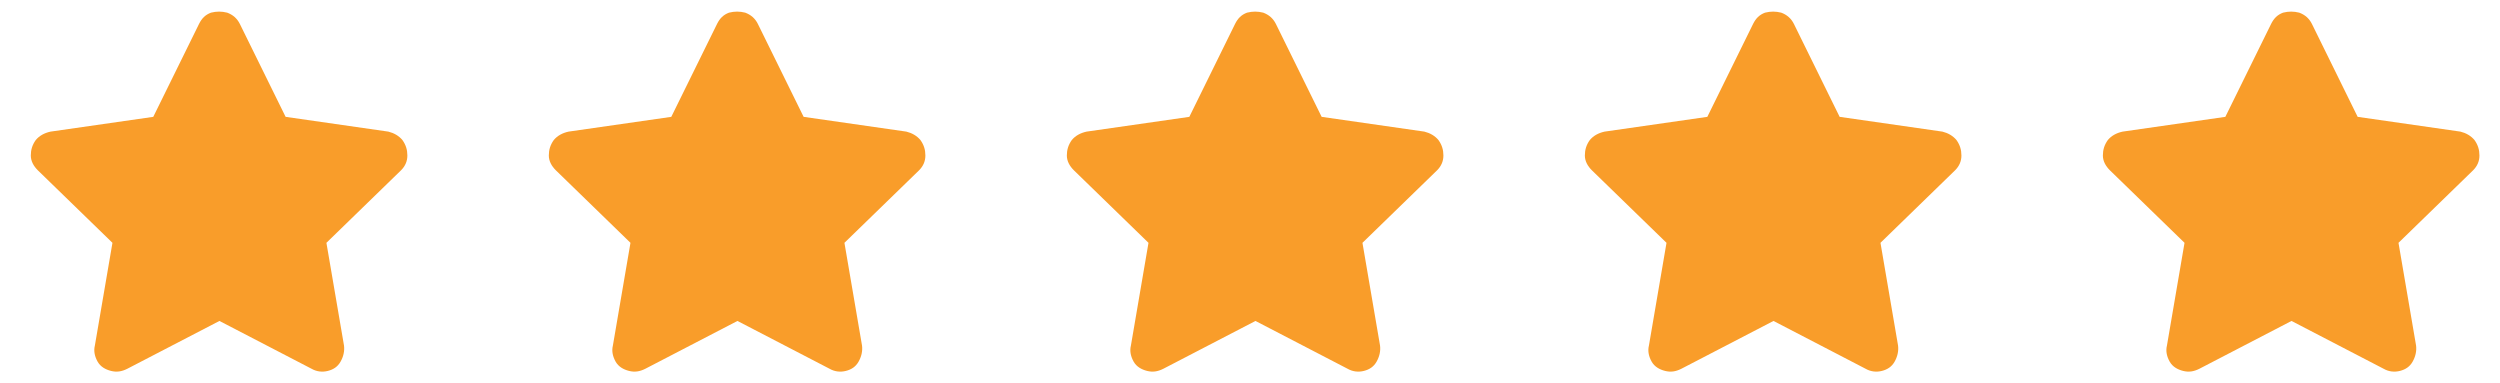
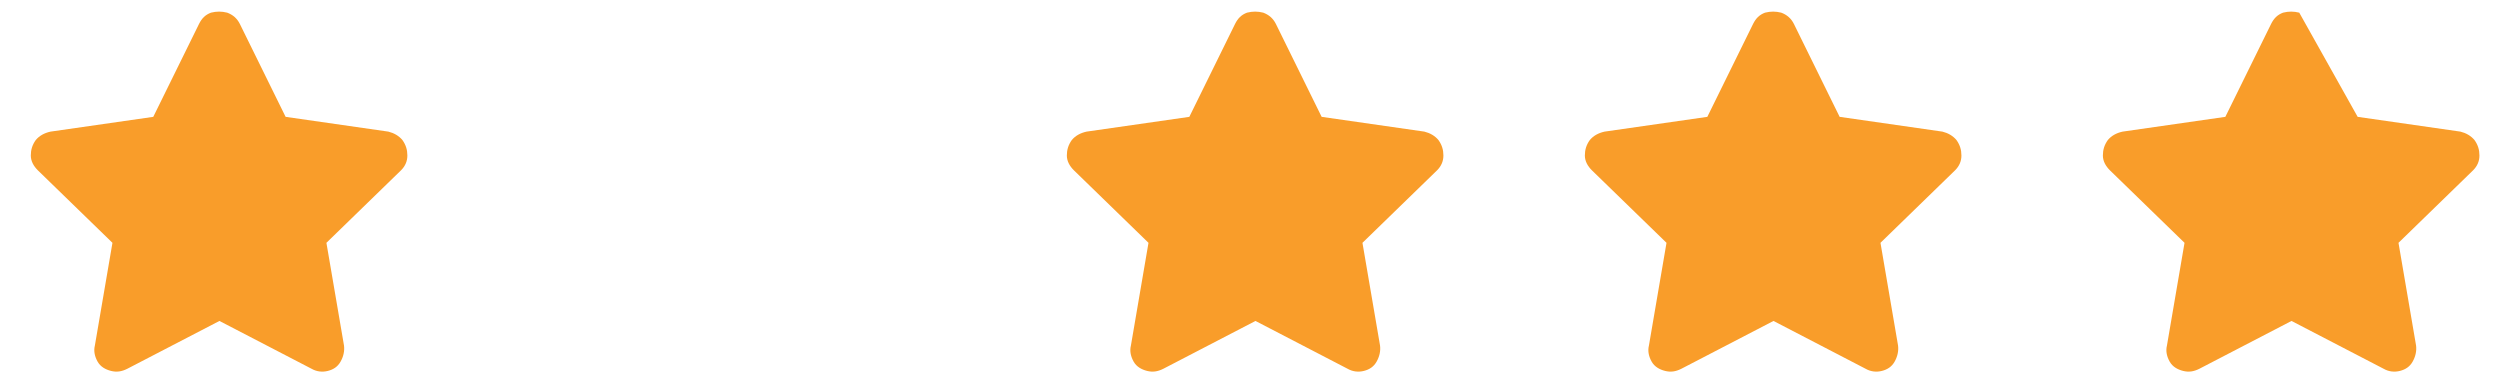
<svg xmlns="http://www.w3.org/2000/svg" width="111" height="17" viewBox="0 0 111 17" fill="none">
  <path d="M8.837 1.062C8.962 0.812 9.118 0.656 9.368 0.562C9.618 0.5 9.837 0.5 10.087 0.562C10.337 0.656 10.524 0.812 10.649 1.062L12.681 5.188L17.243 5.844C17.493 5.906 17.712 6.031 17.868 6.219C18.024 6.438 18.087 6.656 18.087 6.906C18.087 7.156 17.993 7.375 17.805 7.562L14.493 10.781L15.274 15.344C15.306 15.594 15.243 15.844 15.118 16.062C14.993 16.281 14.806 16.406 14.556 16.469C14.306 16.531 14.056 16.5 13.837 16.375L9.743 14.25L5.649 16.375C5.399 16.5 5.18 16.531 4.93 16.469C4.68 16.406 4.462 16.281 4.337 16.062C4.212 15.844 4.149 15.594 4.212 15.344L4.993 10.781L1.68 7.562C1.493 7.375 1.368 7.156 1.368 6.906C1.368 6.656 1.43 6.438 1.587 6.219C1.743 6.031 1.962 5.906 2.243 5.844L6.805 5.188L8.837 1.062Z" fill="#F99D2A" />
-   <path d="M31.837 1.062C31.962 0.812 32.118 0.656 32.368 0.562C32.618 0.5 32.837 0.5 33.087 0.562C33.337 0.656 33.524 0.812 33.649 1.062L35.681 5.188L40.243 5.844C40.493 5.906 40.712 6.031 40.868 6.219C41.024 6.438 41.087 6.656 41.087 6.906C41.087 7.156 40.993 7.375 40.806 7.562L37.493 10.781L38.274 15.344C38.306 15.594 38.243 15.844 38.118 16.062C37.993 16.281 37.806 16.406 37.556 16.469C37.306 16.531 37.056 16.5 36.837 16.375L32.743 14.25L28.649 16.375C28.399 16.5 28.18 16.531 27.93 16.469C27.68 16.406 27.462 16.281 27.337 16.062C27.212 15.844 27.149 15.594 27.212 15.344L27.993 10.781L24.68 7.562C24.493 7.375 24.368 7.156 24.368 6.906C24.368 6.656 24.43 6.438 24.587 6.219C24.743 6.031 24.962 5.906 25.243 5.844L29.805 5.188L31.837 1.062Z" fill="#F99D2A" />
  <path d="M54.837 1.062C54.962 0.812 55.118 0.656 55.368 0.562C55.618 0.5 55.837 0.5 56.087 0.562C56.337 0.656 56.524 0.812 56.649 1.062L58.681 5.188L63.243 5.844C63.493 5.906 63.712 6.031 63.868 6.219C64.024 6.438 64.087 6.656 64.087 6.906C64.087 7.156 63.993 7.375 63.806 7.562L60.493 10.781L61.274 15.344C61.306 15.594 61.243 15.844 61.118 16.062C60.993 16.281 60.806 16.406 60.556 16.469C60.306 16.531 60.056 16.5 59.837 16.375L55.743 14.25L51.649 16.375C51.399 16.5 51.181 16.531 50.931 16.469C50.681 16.406 50.462 16.281 50.337 16.062C50.212 15.844 50.149 15.594 50.212 15.344L50.993 10.781L47.681 7.562C47.493 7.375 47.368 7.156 47.368 6.906C47.368 6.656 47.431 6.438 47.587 6.219C47.743 6.031 47.962 5.906 48.243 5.844L52.806 5.188L54.837 1.062Z" fill="#F99D2A" />
  <path d="M77.837 1.062C77.962 0.812 78.118 0.656 78.368 0.562C78.618 0.5 78.837 0.5 79.087 0.562C79.337 0.656 79.524 0.812 79.649 1.062L81.68 5.188L86.243 5.844C86.493 5.906 86.712 6.031 86.868 6.219C87.024 6.438 87.087 6.656 87.087 6.906C87.087 7.156 86.993 7.375 86.805 7.562L83.493 10.781L84.274 15.344C84.305 15.594 84.243 15.844 84.118 16.062C83.993 16.281 83.805 16.406 83.555 16.469C83.305 16.531 83.055 16.5 82.837 16.375L78.743 14.25L74.649 16.375C74.399 16.5 74.18 16.531 73.93 16.469C73.68 16.406 73.462 16.281 73.337 16.062C73.212 15.844 73.149 15.594 73.212 15.344L73.993 10.781L70.68 7.562C70.493 7.375 70.368 7.156 70.368 6.906C70.368 6.656 70.43 6.438 70.587 6.219C70.743 6.031 70.962 5.906 71.243 5.844L75.805 5.188L77.837 1.062Z" fill="#F99D2A" />
-   <path d="M100.837 1.062C100.962 0.812 101.118 0.656 101.368 0.562C101.618 0.5 101.837 0.5 102.087 0.562C102.337 0.656 102.524 0.812 102.649 1.062L104.68 5.188L109.243 5.844C109.493 5.906 109.712 6.031 109.868 6.219C110.024 6.438 110.087 6.656 110.087 6.906C110.087 7.156 109.993 7.375 109.805 7.562L106.493 10.781L107.274 15.344C107.305 15.594 107.243 15.844 107.118 16.062C106.993 16.281 106.805 16.406 106.555 16.469C106.305 16.531 106.055 16.5 105.837 16.375L101.743 14.25L97.649 16.375C97.399 16.5 97.18 16.531 96.93 16.469C96.68 16.406 96.462 16.281 96.337 16.062C96.212 15.844 96.149 15.594 96.212 15.344L96.993 10.781L93.68 7.562C93.493 7.375 93.368 7.156 93.368 6.906C93.368 6.656 93.43 6.438 93.587 6.219C93.743 6.031 93.962 5.906 94.243 5.844L98.805 5.188L100.837 1.062Z" fill="#F99D2A" />
+   <path d="M100.837 1.062C100.962 0.812 101.118 0.656 101.368 0.562C101.618 0.5 101.837 0.5 102.087 0.562L104.68 5.188L109.243 5.844C109.493 5.906 109.712 6.031 109.868 6.219C110.024 6.438 110.087 6.656 110.087 6.906C110.087 7.156 109.993 7.375 109.805 7.562L106.493 10.781L107.274 15.344C107.305 15.594 107.243 15.844 107.118 16.062C106.993 16.281 106.805 16.406 106.555 16.469C106.305 16.531 106.055 16.5 105.837 16.375L101.743 14.25L97.649 16.375C97.399 16.5 97.18 16.531 96.93 16.469C96.68 16.406 96.462 16.281 96.337 16.062C96.212 15.844 96.149 15.594 96.212 15.344L96.993 10.781L93.68 7.562C93.493 7.375 93.368 7.156 93.368 6.906C93.368 6.656 93.43 6.438 93.587 6.219C93.743 6.031 93.962 5.906 94.243 5.844L98.805 5.188L100.837 1.062Z" fill="#F99D2A" />
</svg>